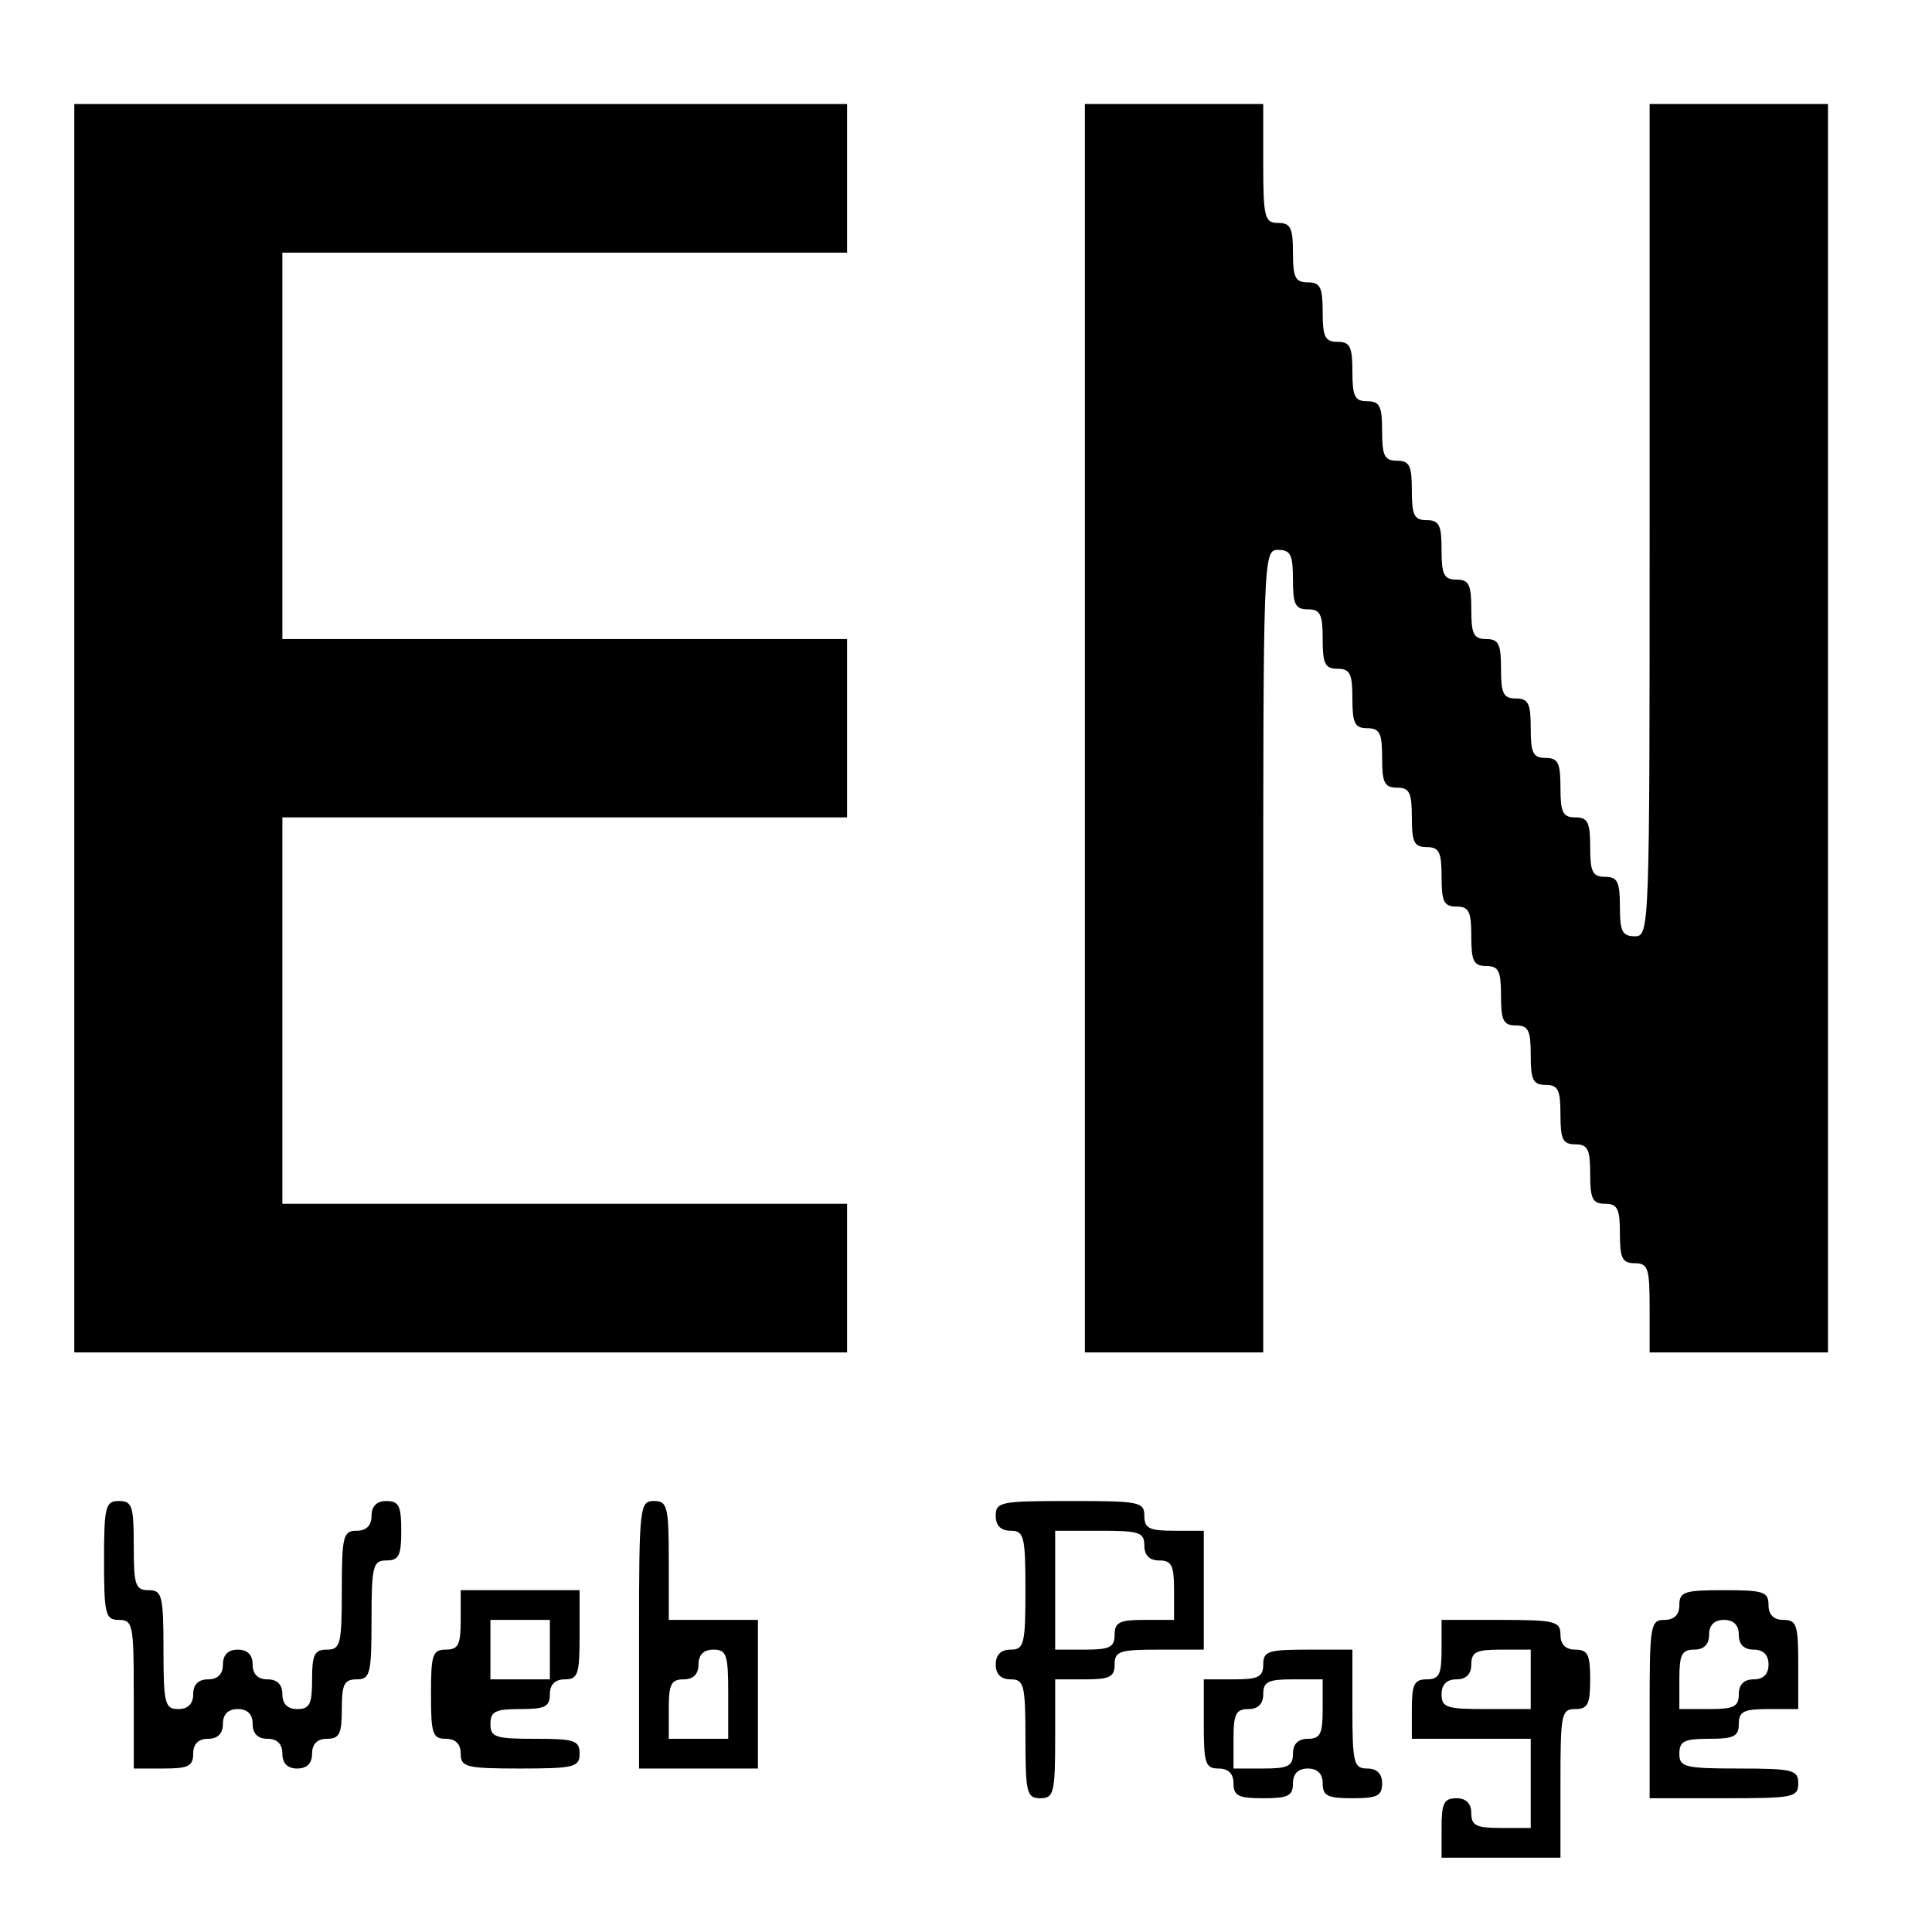
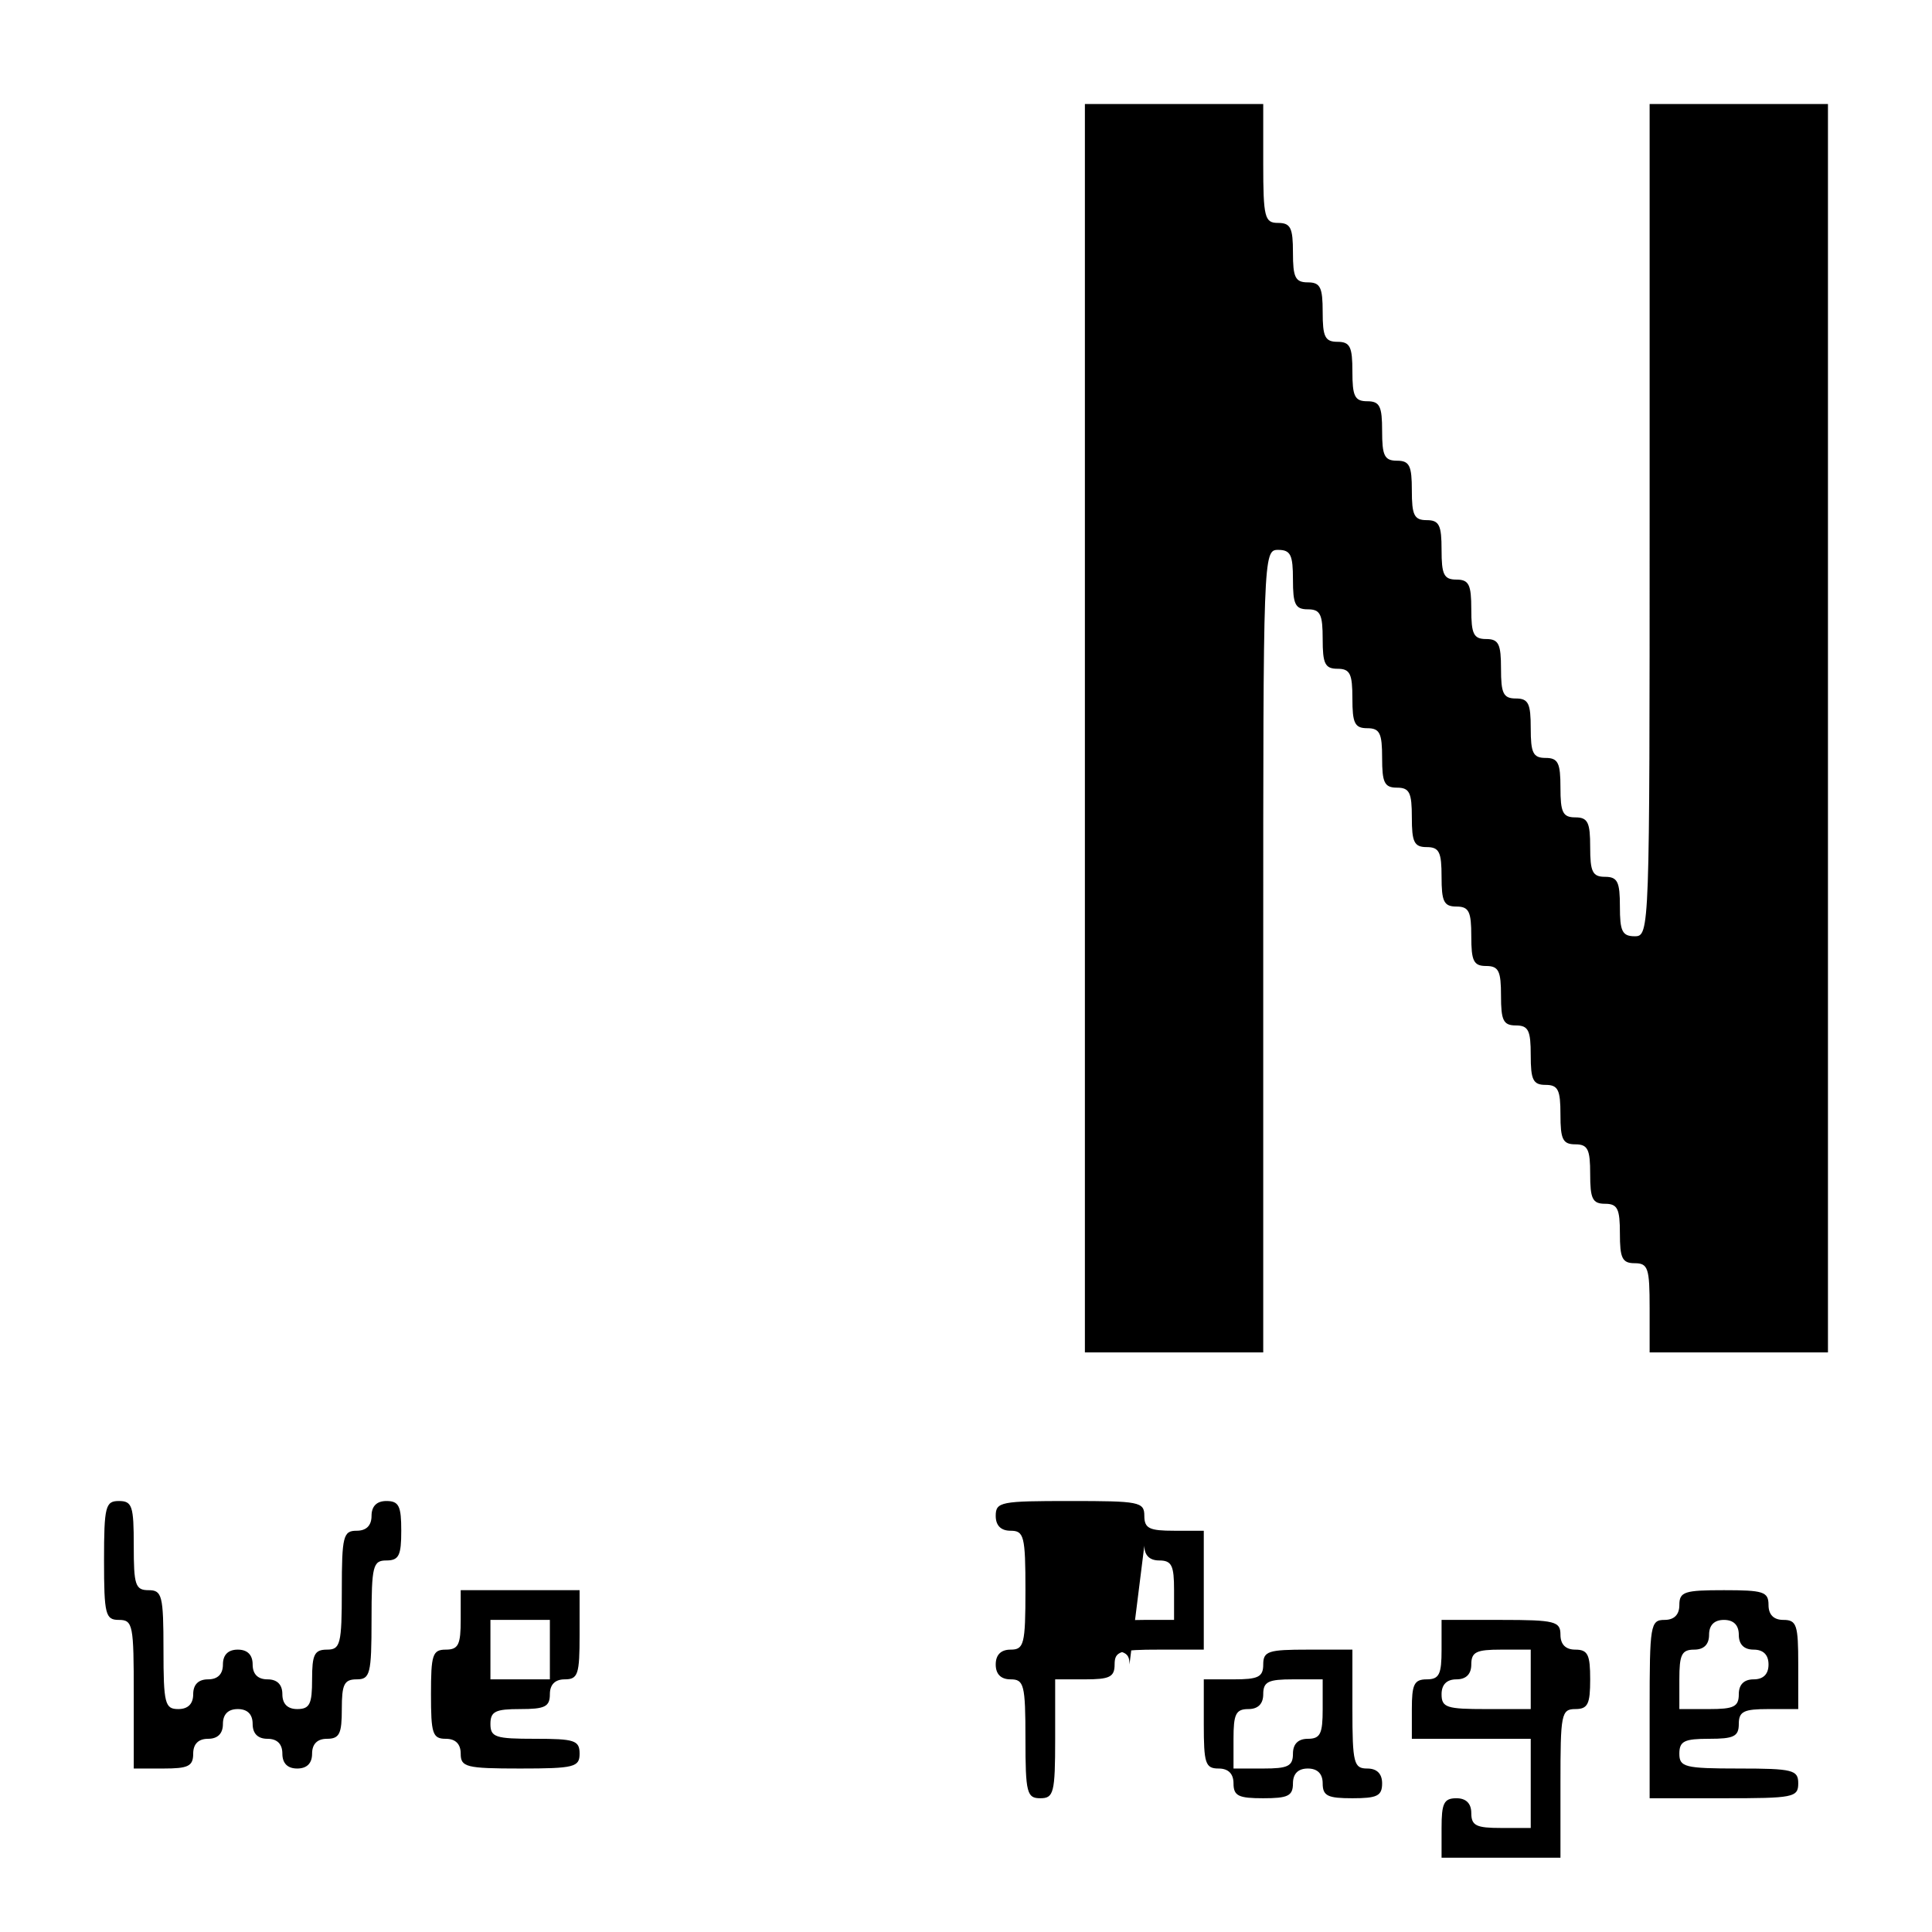
<svg xmlns="http://www.w3.org/2000/svg" version="1.0" width="260pt" height="260pt" viewBox="0 0 260 260" preserveAspectRatio="xMidYMid meet">
  <g transform="translate(0,260) scale(0.1,-0.1)" fill="#000000" stroke="none">
-     <path d="M100 1620 l0 -840 520 0 520 0 0 100 0 100 -380 0 -380 0 0 260 0 260 380 0 380 0 0 120 0 120 -380 0 -380 0 0 260 0 260 380 0 380 0 0 100 0 100 -520 0 -520 0 0 -840z" />
    <path d="M1460 1620 l0 -840 120 0 120 0 0 540 c0 533 0 540 20 540 17 0 20 -7 20 -40 0 -33 3 -40 20 -40 17 0 20 -7 20 -40 0 -33 3 -40 20 -40 17 0 20 -7 20 -40 0 -33 3 -40 20 -40 17 0 20 -7 20 -40 0 -33 3 -40 20 -40 17 0 20 -7 20 -40 0 -33 3 -40 20 -40 17 0 20 -7 20 -40 0 -33 3 -40 20 -40 17 0 20 -7 20 -40 0 -33 3 -40 20 -40 17 0 20 -7 20 -40 0 -33 3 -40 20 -40 17 0 20 -7 20 -40 0 -33 3 -40 20 -40 17 0 20 -7 20 -40 0 -33 3 -40 20 -40 17 0 20 -7 20 -40 0 -33 3 -40 20 -40 17 0 20 -7 20 -40 0 -33 3 -40 20 -40 18 0 20 -7 20 -60 l0 -60 120 0 120 0 0 840 0 840 -120 0 -120 0 0 -560 c0 -553 0 -560 -20 -560 -17 0 -20 7 -20 40 0 33 -3 40 -20 40 -17 0 -20 7 -20 40 0 33 -3 40 -20 40 -17 0 -20 7 -20 40 0 33 -3 40 -20 40 -17 0 -20 7 -20 40 0 33 -3 40 -20 40 -17 0 -20 7 -20 40 0 33 -3 40 -20 40 -17 0 -20 7 -20 40 0 33 -3 40 -20 40 -17 0 -20 7 -20 40 0 33 -3 40 -20 40 -17 0 -20 7 -20 40 0 33 -3 40 -20 40 -17 0 -20 7 -20 40 0 33 -3 40 -20 40 -17 0 -20 7 -20 40 0 33 -3 40 -20 40 -17 0 -20 7 -20 40 0 33 -3 40 -20 40 -17 0 -20 7 -20 40 0 33 -3 40 -20 40 -18 0 -20 7 -20 80 l0 80 -120 0 -120 0 0 -840z" />
    <path d="M140 500 c0 -73 2 -80 20 -80 19 0 20 -7 20 -100 l0 -100 40 0 c33 0 40 3 40 20 0 13 7 20 20 20 13 0 20 7 20 20 0 13 7 20 20 20 13 0 20 -7 20 -20 0 -13 7 -20 20 -20 13 0 20 -7 20 -20 0 -13 7 -20 20 -20 13 0 20 7 20 20 0 13 7 20 20 20 17 0 20 7 20 40 0 33 3 40 20 40 18 0 20 7 20 80 0 73 2 80 20 80 17 0 20 7 20 40 0 33 -3 40 -20 40 -13 0 -20 -7 -20 -20 0 -13 -7 -20 -20 -20 -18 0 -20 -7 -20 -80 0 -73 -2 -80 -20 -80 -17 0 -20 -7 -20 -40 0 -33 -3 -40 -20 -40 -13 0 -20 7 -20 20 0 13 -7 20 -20 20 -13 0 -20 7 -20 20 0 13 -7 20 -20 20 -13 0 -20 -7 -20 -20 0 -13 -7 -20 -20 -20 -13 0 -20 -7 -20 -20 0 -13 -7 -20 -20 -20 -18 0 -20 7 -20 80 0 73 -2 80 -20 80 -18 0 -20 7 -20 60 0 53 -2 60 -20 60 -18 0 -20 -7 -20 -80z" />
-     <path d="M860 400 l0 -180 80 0 80 0 0 100 0 100 -60 0 -60 0 0 80 c0 73 -2 80 -20 80 -19 0 -20 -7 -20 -180z m120 -80 l0 -60 -40 0 -40 0 0 40 c0 33 3 40 20 40 13 0 20 7 20 20 0 13 7 20 20 20 18 0 20 -7 20 -60z" />
-     <path d="M1340 560 c0 -13 7 -20 20 -20 18 0 20 -7 20 -80 0 -73 -2 -80 -20 -80 -13 0 -20 -7 -20 -20 0 -13 7 -20 20 -20 18 0 20 -7 20 -80 0 -73 2 -80 20 -80 18 0 20 7 20 80 l0 80 40 0 c33 0 40 3 40 20 0 18 7 20 60 20 l60 0 0 80 0 80 -40 0 c-33 0 -40 3 -40 20 0 19 -7 20 -100 20 -93 0 -100 -1 -100 -20z m200 -40 c0 -13 7 -20 20 -20 17 0 20 -7 20 -40 l0 -40 -40 0 c-33 0 -40 -3 -40 -20 0 -17 -7 -20 -40 -20 l-40 0 0 80 0 80 60 0 c53 0 60 -2 60 -20z" />
+     <path d="M1340 560 c0 -13 7 -20 20 -20 18 0 20 -7 20 -80 0 -73 -2 -80 -20 -80 -13 0 -20 -7 -20 -20 0 -13 7 -20 20 -20 18 0 20 -7 20 -80 0 -73 2 -80 20 -80 18 0 20 7 20 80 l0 80 40 0 c33 0 40 3 40 20 0 18 7 20 60 20 l60 0 0 80 0 80 -40 0 c-33 0 -40 3 -40 20 0 19 -7 20 -100 20 -93 0 -100 -1 -100 -20z m200 -40 c0 -13 7 -20 20 -20 17 0 20 -7 20 -40 l0 -40 -40 0 c-33 0 -40 -3 -40 -20 0 -17 -7 -20 -40 -20 c53 0 60 -2 60 -20z" />
    <path d="M620 420 c0 -33 -3 -40 -20 -40 -18 0 -20 -7 -20 -60 0 -53 2 -60 20 -60 13 0 20 -7 20 -20 0 -18 7 -20 80 -20 73 0 80 2 80 20 0 18 -7 20 -60 20 -53 0 -60 2 -60 20 0 17 7 20 40 20 33 0 40 3 40 20 0 13 7 20 20 20 18 0 20 7 20 60 l0 60 -80 0 -80 0 0 -40z m120 -40 l0 -40 -40 0 -40 0 0 40 0 40 40 0 40 0 0 -40z" />
    <path d="M2260 440 c0 -13 -7 -20 -20 -20 -19 0 -20 -7 -20 -120 l0 -120 100 0 c93 0 100 1 100 20 0 18 -7 20 -80 20 -73 0 -80 2 -80 20 0 17 7 20 40 20 33 0 40 3 40 20 0 17 7 20 40 20 l40 0 0 60 c0 53 -2 60 -20 60 -13 0 -20 7 -20 20 0 18 -7 20 -60 20 -53 0 -60 -2 -60 -20z m80 -40 c0 -13 7 -20 20 -20 13 0 20 -7 20 -20 0 -13 -7 -20 -20 -20 -13 0 -20 -7 -20 -20 0 -17 -7 -20 -40 -20 l-40 0 0 40 c0 33 3 40 20 40 13 0 20 7 20 20 0 13 7 20 20 20 13 0 20 -7 20 -20z" />
    <path d="M1940 380 c0 -33 -3 -40 -20 -40 -17 0 -20 -7 -20 -40 l0 -40 80 0 80 0 0 -60 0 -60 -40 0 c-33 0 -40 3 -40 20 0 13 -7 20 -20 20 -17 0 -20 -7 -20 -40 l0 -40 80 0 80 0 0 100 c0 93 1 100 20 100 17 0 20 7 20 40 0 33 -3 40 -20 40 -13 0 -20 7 -20 20 0 18 -7 20 -80 20 l-80 0 0 -40z m120 -40 l0 -40 -60 0 c-53 0 -60 2 -60 20 0 13 7 20 20 20 13 0 20 7 20 20 0 17 7 20 40 20 l40 0 0 -40z" />
    <path d="M1700 360 c0 -17 -7 -20 -40 -20 l-40 0 0 -60 c0 -53 2 -60 20 -60 13 0 20 -7 20 -20 0 -17 7 -20 40 -20 33 0 40 3 40 20 0 13 7 20 20 20 13 0 20 -7 20 -20 0 -17 7 -20 40 -20 33 0 40 3 40 20 0 13 -7 20 -20 20 -18 0 -20 7 -20 80 l0 80 -60 0 c-53 0 -60 -2 -60 -20z m80 -60 c0 -33 -3 -40 -20 -40 -13 0 -20 -7 -20 -20 0 -17 -7 -20 -40 -20 l-40 0 0 40 c0 33 3 40 20 40 13 0 20 7 20 20 0 17 7 20 40 20 l40 0 0 -40z" />
  </g>
</svg>